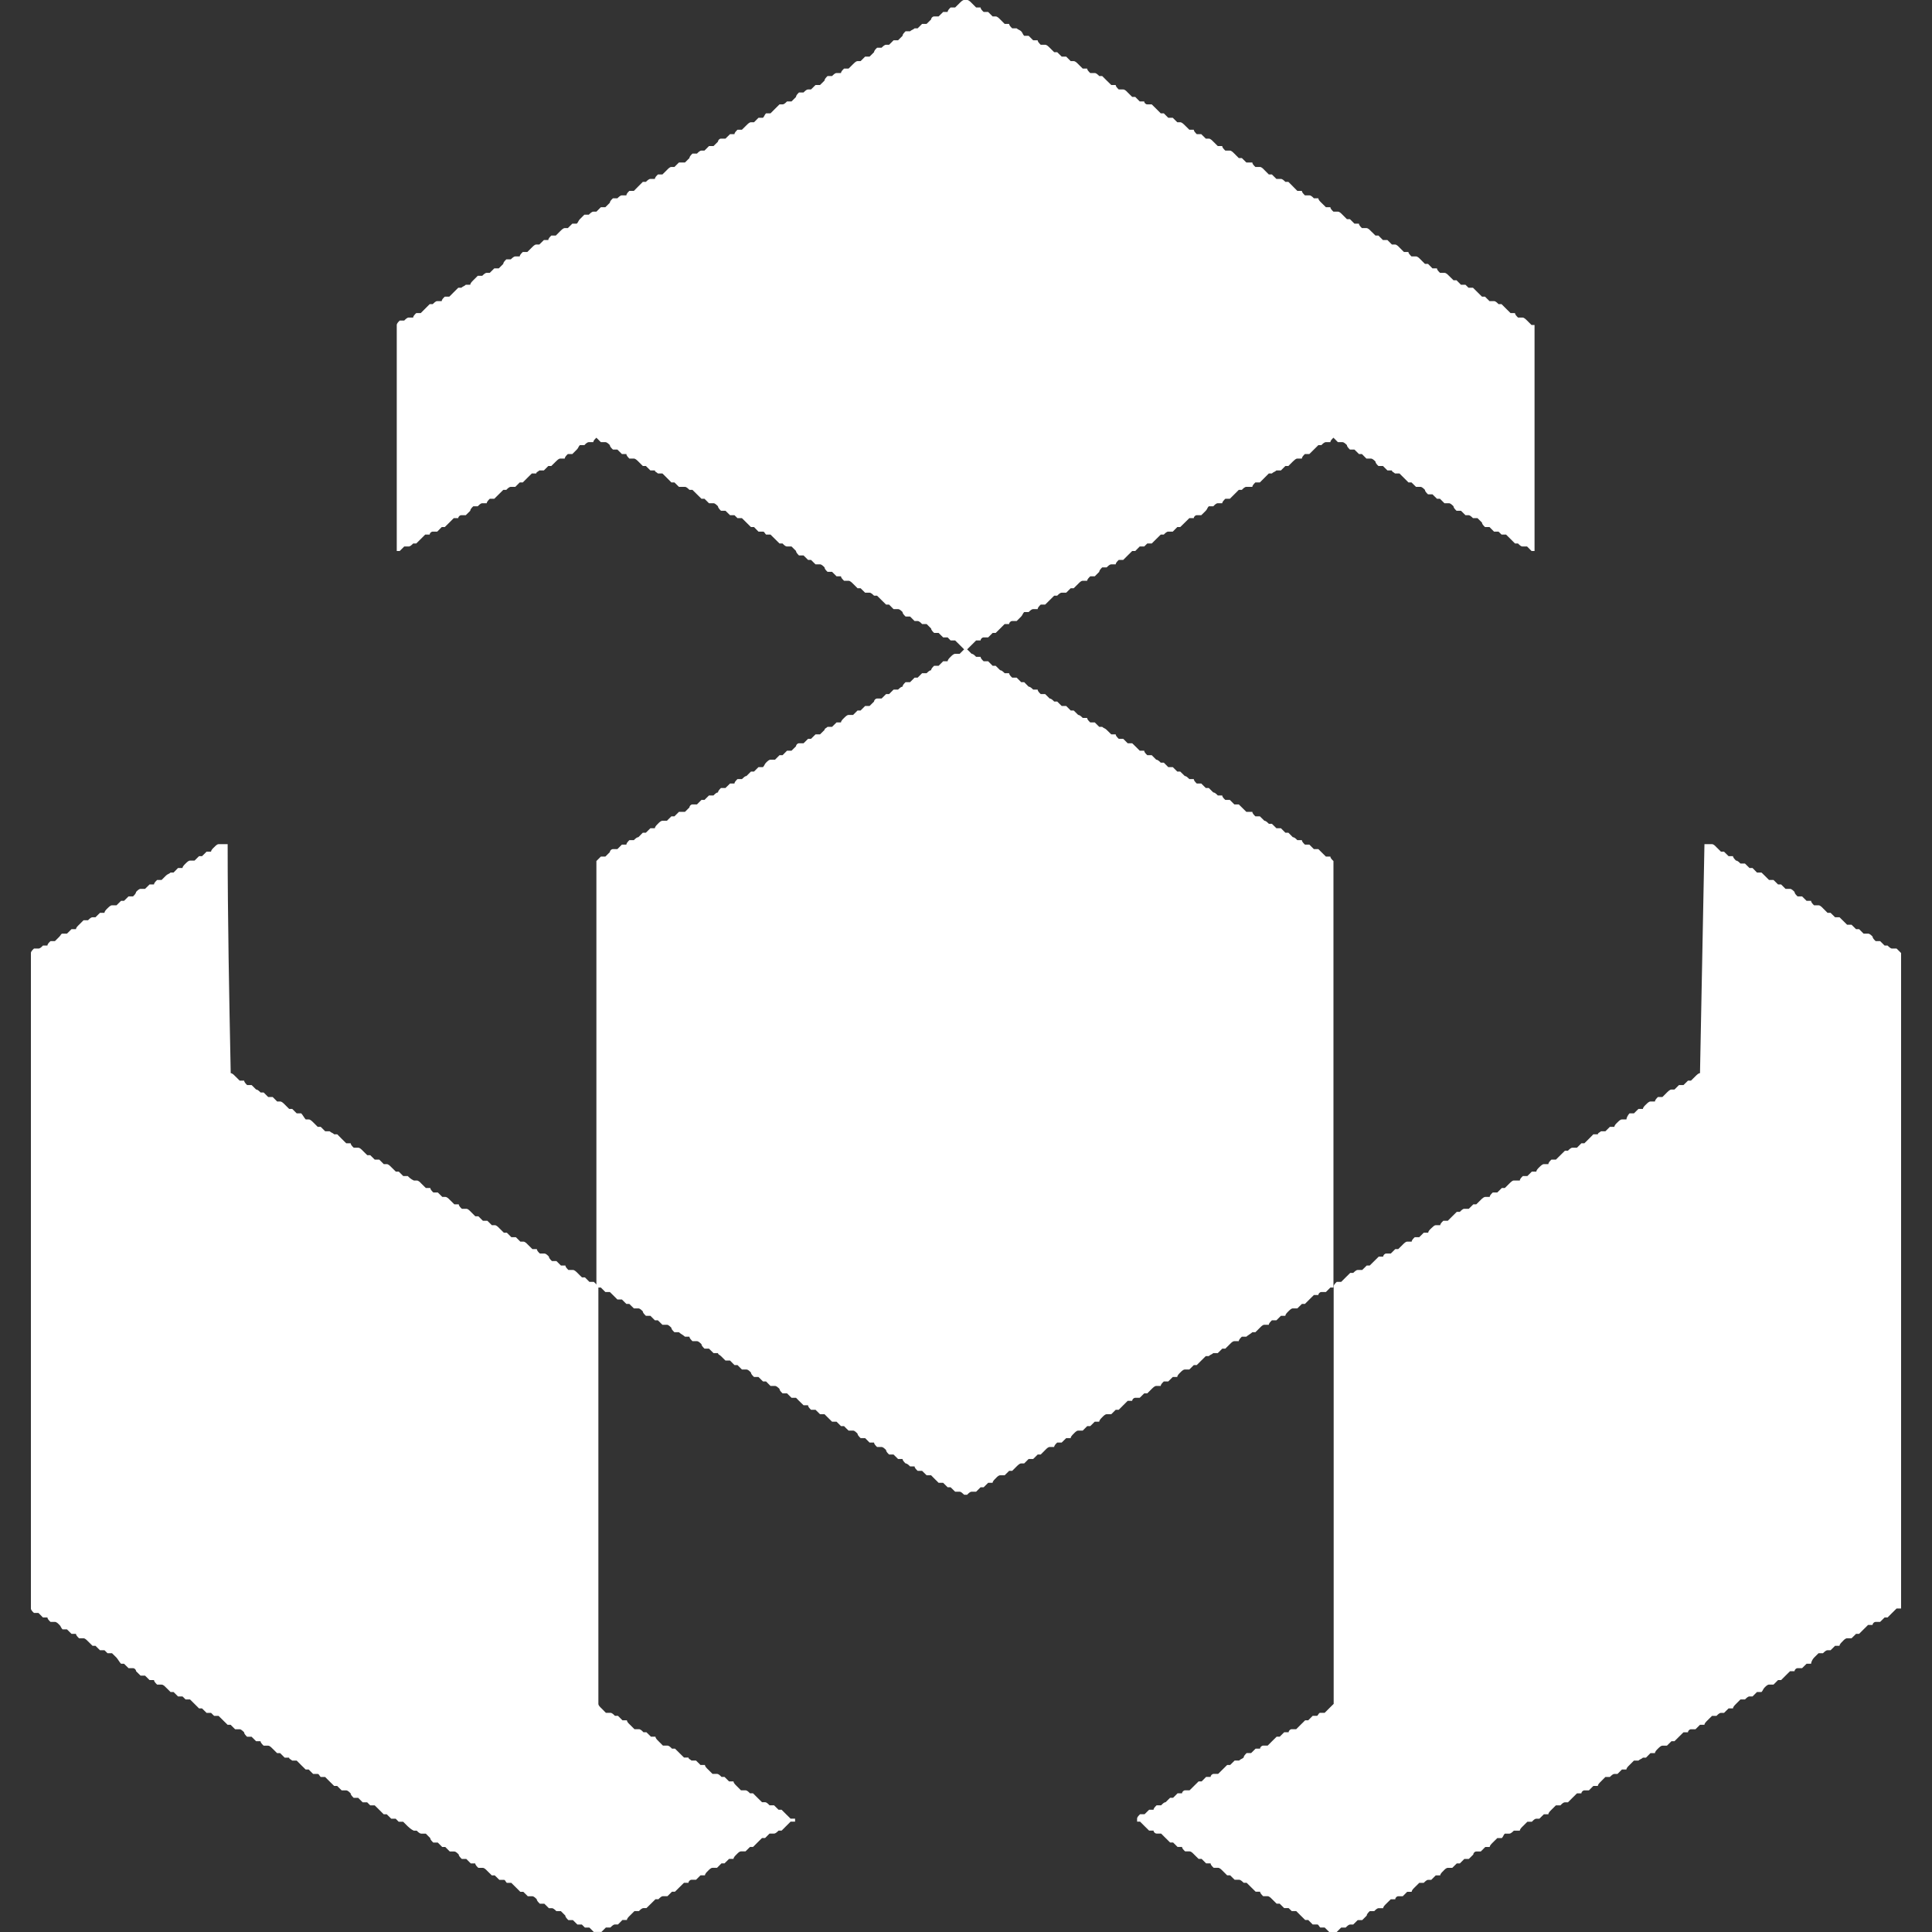
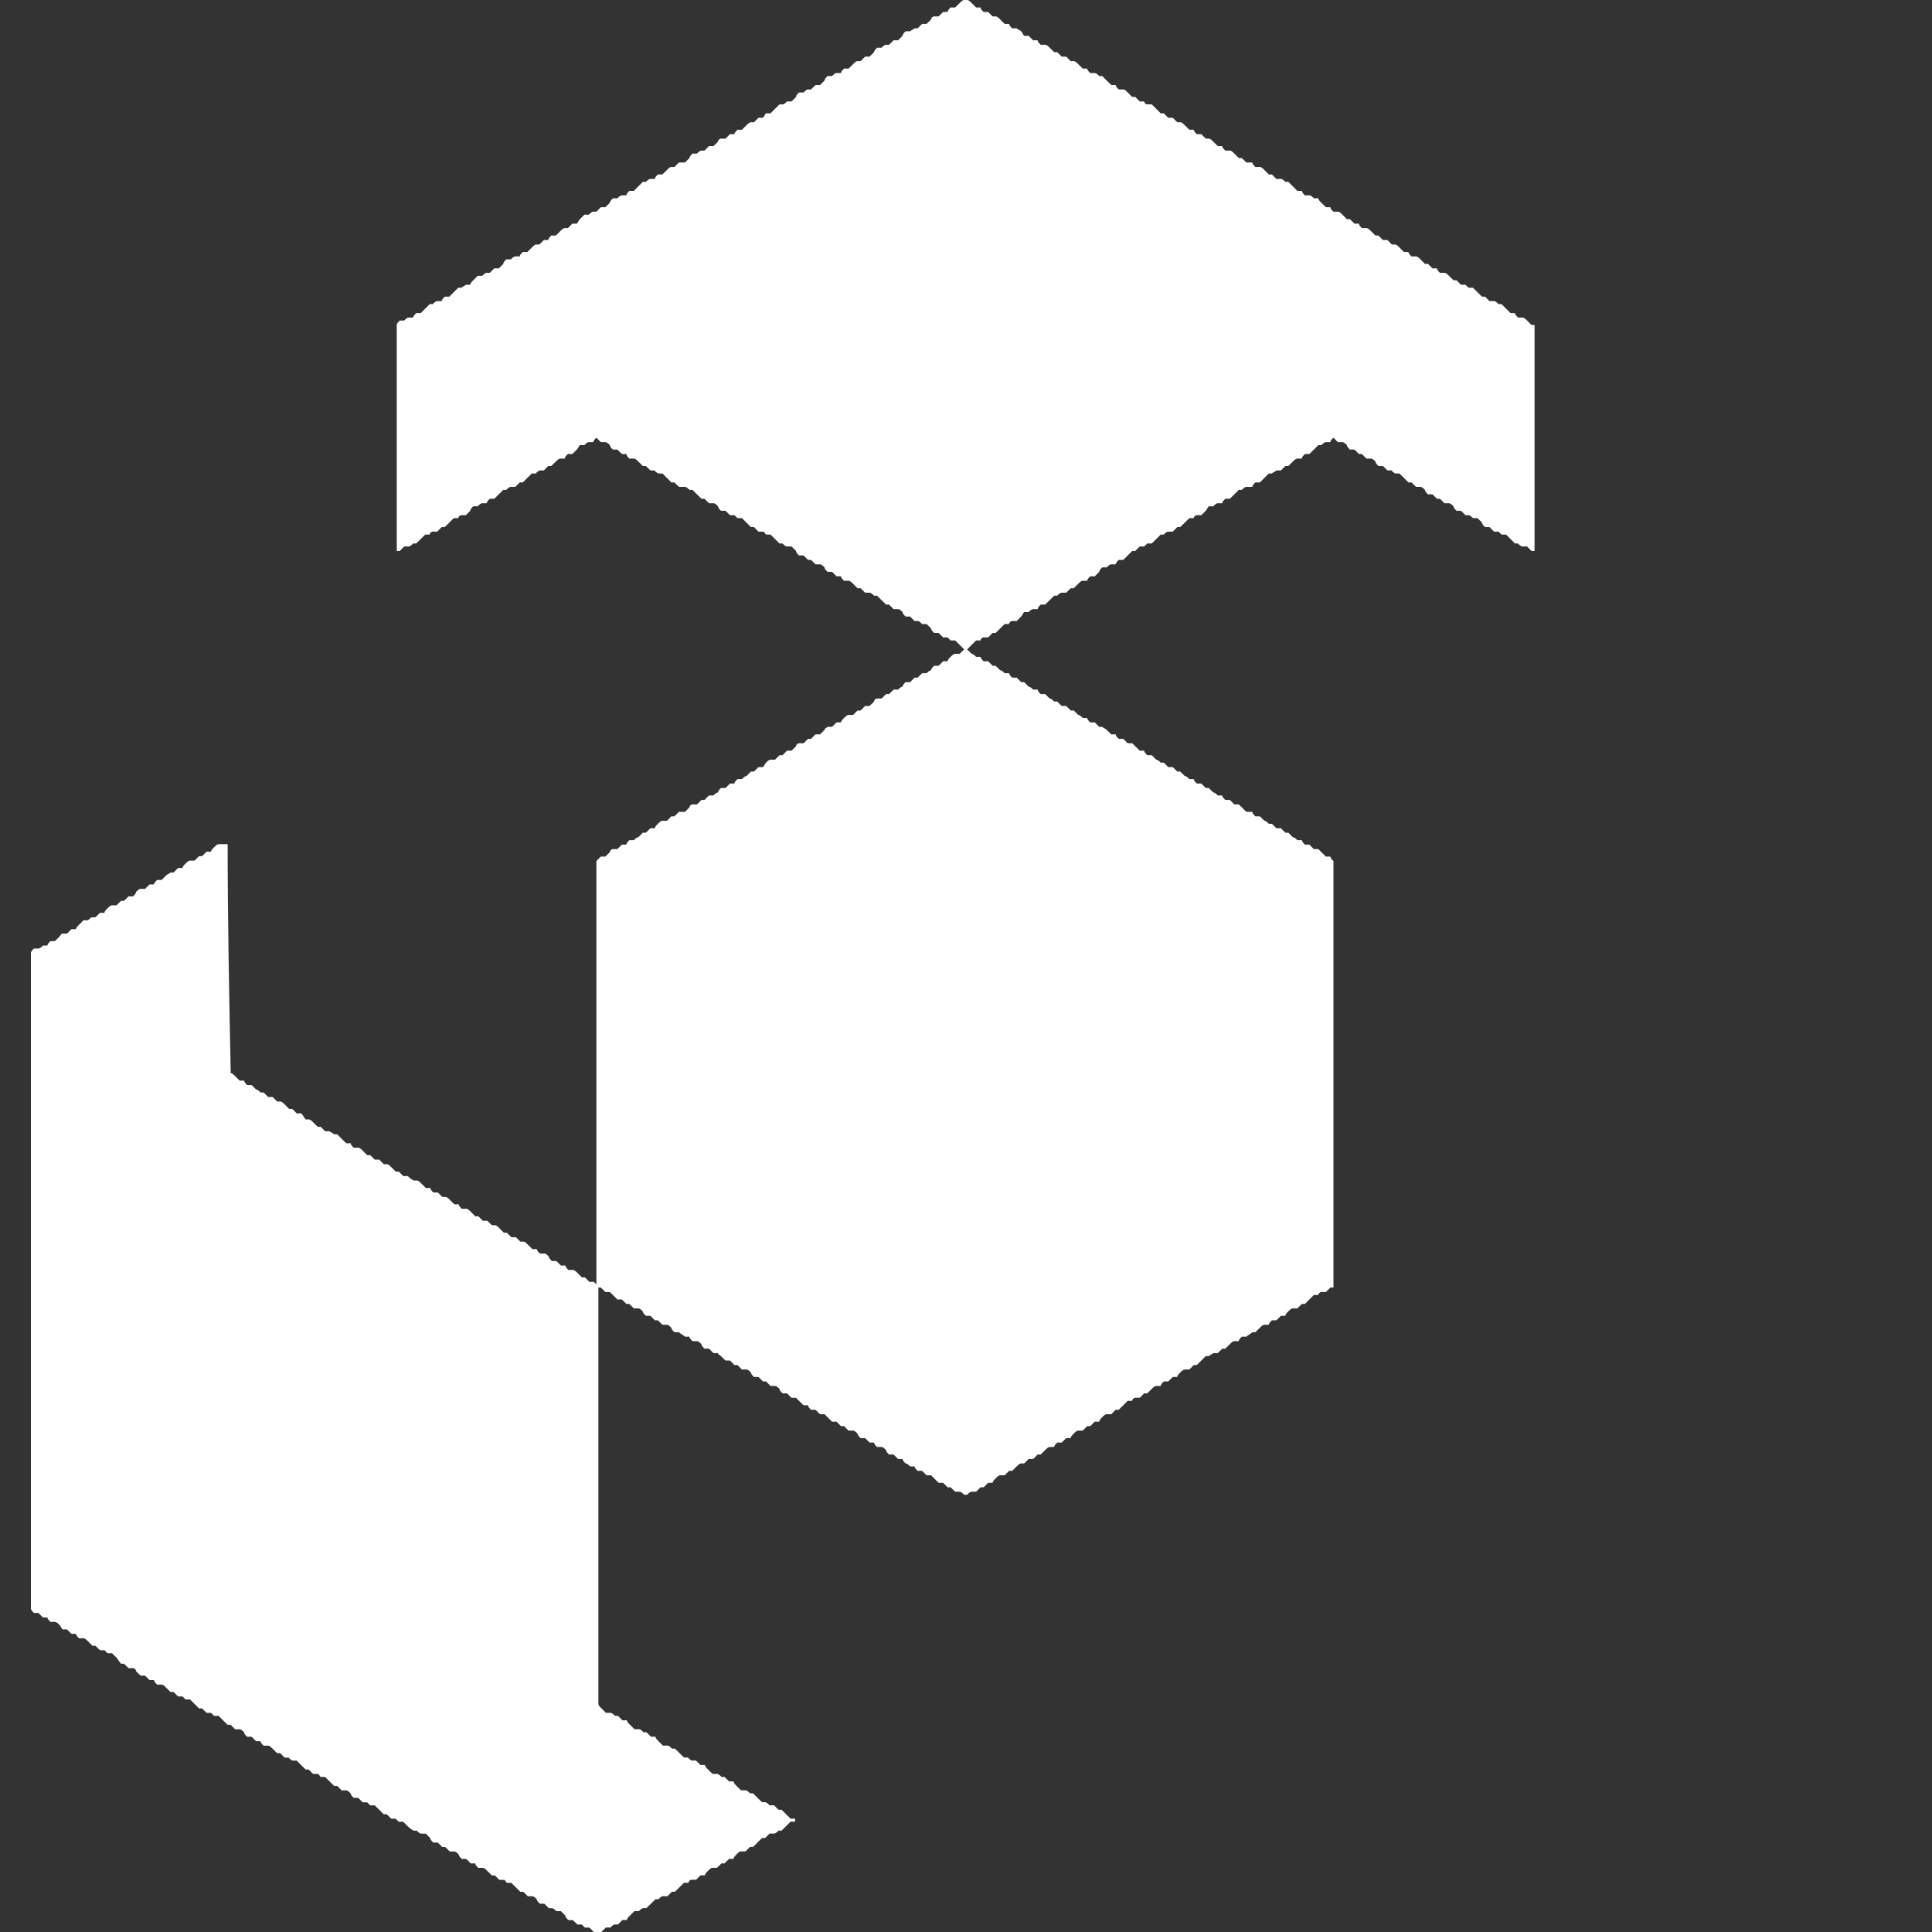
<svg xmlns="http://www.w3.org/2000/svg" width="36" height="36" viewBox="0 0 36 36" fill="none">
  <rect x="0" y="0" width="36" height="36" fill="#333333" stroke="none" />
  <path fill-rule="evenodd" clip-rule="evenodd" d="M17.965 27.852C17.937 27.826 17.909 27.796 17.882 27.796H17.798C17.77 27.768 17.741 27.741 17.713 27.713H17.658C17.629 27.685 17.601 27.658 17.574 27.63H17.49C17.462 27.602 17.433 27.575 17.406 27.547C17.378 27.518 17.35 27.49 17.35 27.49H17.266C17.238 27.462 17.209 27.435 17.182 27.407H17.099C17.07 27.379 17.042 27.352 17.042 27.324H16.958C16.93 27.297 16.902 27.269 16.874 27.269C16.846 27.241 16.818 27.213 16.818 27.186H16.734C16.706 27.158 16.679 27.13 16.65 27.103H16.567C16.538 27.075 16.511 27.047 16.511 27.02C16.483 26.991 16.454 26.963 16.427 26.963H16.343C16.314 26.935 16.287 26.907 16.287 26.88H16.203C16.175 26.853 16.147 26.824 16.12 26.797H16.036C16.008 26.769 15.979 26.741 15.979 26.714C15.951 26.686 15.923 26.657 15.896 26.657H15.812C15.783 26.631 15.755 26.601 15.728 26.574H15.671C15.643 26.546 15.615 26.518 15.588 26.491H15.504C15.476 26.463 15.447 26.435 15.42 26.408C15.392 26.381 15.364 26.352 15.364 26.352H15.28C15.252 26.325 15.224 26.297 15.196 26.269H15.112C15.084 26.241 15.057 26.214 15.057 26.185H14.973C14.945 26.157 14.916 26.129 14.888 26.102C14.86 26.074 14.833 26.046 14.833 26.046H14.749C14.721 26.018 14.692 25.991 14.665 25.963H14.582C14.553 25.935 14.525 25.908 14.525 25.88C14.497 25.853 14.468 25.825 14.441 25.825H14.357C14.329 25.797 14.301 25.768 14.274 25.741H14.217C14.189 25.713 14.16 25.685 14.133 25.658H14.05C14.021 25.63 13.993 25.602 13.993 25.575C13.965 25.547 13.938 25.519 13.909 25.519H13.825C13.797 25.491 13.77 25.463 13.742 25.436H13.686C13.658 25.408 13.63 25.38 13.603 25.352H13.518C13.489 25.324 13.462 25.296 13.434 25.269C13.406 25.241 13.379 25.241 13.379 25.213H13.295C13.266 25.186 13.238 25.157 13.211 25.13H13.127C13.099 25.102 13.071 25.074 13.071 25.047C13.042 25.019 13.014 24.991 12.987 24.991H12.903C12.875 24.962 12.847 24.936 12.847 24.907H12.763C12.735 24.88 12.679 24.852 12.651 24.824H12.567C12.539 24.796 12.51 24.769 12.51 24.741C12.482 24.713 12.454 24.685 12.427 24.685H12.343C12.315 24.658 12.286 24.63 12.259 24.602H12.203C12.174 24.573 12.147 24.547 12.119 24.518H12.035C12.007 24.49 11.978 24.463 11.978 24.435C11.95 24.408 11.923 24.38 11.895 24.38H11.811C11.783 24.352 11.755 24.324 11.727 24.297H11.672C11.643 24.269 11.615 24.241 11.588 24.214H11.504C11.476 24.186 11.448 24.158 11.421 24.131C11.392 24.103 11.364 24.075 11.364 24.075H11.28C11.252 24.046 11.223 24.018 11.196 23.991H11.113V16.044C11.141 16.016 11.168 15.988 11.196 15.961H11.28C11.309 15.934 11.336 15.905 11.364 15.878C11.364 15.85 11.392 15.822 11.421 15.822H11.504C11.533 15.793 11.56 15.767 11.588 15.738H11.672C11.672 15.711 11.7 15.683 11.727 15.655H11.811C11.839 15.627 11.867 15.6 11.895 15.6C11.923 15.572 11.951 15.544 11.978 15.516H12.035C12.063 15.488 12.092 15.461 12.119 15.433H12.203C12.203 15.406 12.231 15.378 12.259 15.35C12.287 15.321 12.316 15.294 12.343 15.294H12.427C12.455 15.266 12.483 15.238 12.51 15.211H12.567C12.595 15.183 12.622 15.155 12.651 15.128H12.763C12.791 15.1 12.819 15.072 12.847 15.045C12.847 15.017 12.875 14.989 12.903 14.989H12.987C13.015 14.961 13.043 14.932 13.071 14.905H13.127C13.155 14.877 13.183 14.849 13.211 14.822H13.295C13.323 14.794 13.35 14.766 13.379 14.766C13.379 14.739 13.407 14.71 13.434 14.683H13.518C13.546 14.655 13.574 14.627 13.603 14.6H13.686C13.686 14.572 13.715 14.544 13.742 14.517H13.825C13.854 14.49 13.882 14.46 13.909 14.46C13.938 14.432 13.966 14.405 13.993 14.377H14.05C14.078 14.349 14.106 14.322 14.133 14.294H14.217C14.245 14.267 14.245 14.239 14.274 14.211C14.302 14.183 14.33 14.156 14.357 14.156H14.441C14.47 14.128 14.498 14.1 14.525 14.072H14.582C14.61 14.043 14.637 14.016 14.665 13.988H14.749C14.777 13.961 14.804 13.933 14.833 13.905C14.833 13.877 14.861 13.85 14.888 13.85H14.973C15.001 13.822 15.028 13.794 15.057 13.767H15.112C15.141 13.739 15.169 13.711 15.196 13.684H15.28C15.308 13.656 15.336 13.627 15.364 13.601C15.364 13.572 15.392 13.572 15.42 13.544H15.504C15.532 13.516 15.56 13.488 15.588 13.461H15.671C15.671 13.433 15.7 13.405 15.728 13.378C15.756 13.35 15.785 13.322 15.812 13.322H15.896C15.924 13.295 15.952 13.265 15.979 13.239H16.036C16.064 13.21 16.091 13.182 16.12 13.155H16.203C16.232 13.127 16.259 13.099 16.287 13.072C16.287 13.045 16.315 13.016 16.343 13.016H16.427C16.456 12.988 16.483 12.961 16.511 12.933H16.567C16.595 12.905 16.623 12.878 16.65 12.85H16.734C16.762 12.823 16.791 12.795 16.818 12.795C16.818 12.767 16.846 12.738 16.874 12.711H16.958C16.986 12.683 17.015 12.655 17.042 12.627H17.099C17.127 12.599 17.155 12.572 17.182 12.544H17.266C17.294 12.517 17.323 12.489 17.35 12.489C17.35 12.461 17.378 12.433 17.406 12.406H17.49C17.518 12.377 17.546 12.349 17.574 12.322H17.658C17.658 12.294 17.686 12.266 17.713 12.239C17.741 12.211 17.77 12.183 17.798 12.183H17.882C17.91 12.155 17.937 12.127 17.965 12.1C17.937 12.072 17.909 12.044 17.882 12.017C17.853 11.989 17.825 11.96 17.798 11.934H17.713C17.685 11.905 17.658 11.877 17.658 11.877H17.574C17.546 11.85 17.517 11.821 17.49 11.794H17.406C17.378 11.766 17.35 11.738 17.35 11.711C17.322 11.683 17.293 11.655 17.266 11.628H17.182C17.154 11.601 17.126 11.572 17.099 11.572H17.042C17.014 11.543 16.985 11.517 16.958 11.488H16.874C16.846 11.46 16.818 11.433 16.818 11.405C16.79 11.377 16.762 11.35 16.734 11.35H16.65C16.622 11.322 16.595 11.294 16.567 11.266H16.511C16.483 11.238 16.454 11.211 16.427 11.183C16.399 11.155 16.371 11.128 16.343 11.1H16.287C16.259 11.073 16.23 11.044 16.203 11.044H16.12C16.091 11.016 16.063 10.988 16.036 10.961H15.979C15.951 10.933 15.923 10.905 15.896 10.878C15.867 10.85 15.839 10.822 15.812 10.822H15.728C15.7 10.794 15.671 10.766 15.671 10.739H15.588C15.559 10.711 15.531 10.682 15.504 10.655H15.42C15.392 10.629 15.364 10.599 15.364 10.572C15.335 10.544 15.308 10.516 15.28 10.516H15.196C15.168 10.488 15.141 10.46 15.112 10.433H15.057C15.028 10.406 15 10.377 14.973 10.35H14.888C14.86 10.322 14.833 10.293 14.833 10.267C14.804 10.239 14.776 10.21 14.749 10.183H14.665C14.637 10.183 14.609 10.156 14.582 10.127H14.525C14.497 10.099 14.468 10.072 14.441 10.044C14.413 10.016 14.384 9.989 14.357 9.961H14.274C14.245 9.933 14.245 9.906 14.217 9.906H14.133C14.105 9.878 14.077 9.85 14.05 9.821H13.993C13.965 9.793 13.938 9.766 13.909 9.738C13.881 9.71 13.854 9.683 13.825 9.655H13.742C13.713 9.628 13.686 9.6 13.686 9.6H13.603C13.574 9.572 13.546 9.544 13.518 9.517H13.434C13.406 9.489 13.379 9.461 13.379 9.434C13.35 9.406 13.322 9.377 13.295 9.377H13.211C13.183 9.349 13.154 9.321 13.127 9.294H13.071C13.042 9.266 13.014 9.238 12.987 9.211C12.959 9.184 12.93 9.155 12.903 9.128H12.847C12.818 9.1 12.79 9.072 12.763 9.072H12.651C12.622 9.044 12.594 9.015 12.567 8.989H12.51C12.482 8.962 12.454 8.932 12.427 8.905C12.398 8.877 12.37 8.849 12.343 8.822H12.259C12.231 8.794 12.203 8.794 12.203 8.766H12.119C12.091 8.738 12.062 8.711 12.035 8.683H11.978C11.95 8.656 11.923 8.628 11.895 8.6C11.866 8.572 11.839 8.545 11.811 8.545H11.727C11.699 8.516 11.672 8.488 11.672 8.46H11.588C11.56 8.433 11.531 8.405 11.504 8.377H11.421C11.392 8.349 11.364 8.322 11.364 8.294C11.336 8.266 11.307 8.239 11.28 8.239H11.196C11.168 8.211 11.14 8.183 11.113 8.156C11.084 8.184 11.056 8.211 11.056 8.239H10.972C10.944 8.239 10.916 8.266 10.889 8.294H10.805C10.777 8.322 10.777 8.35 10.748 8.377C10.72 8.405 10.693 8.433 10.665 8.46H10.581C10.552 8.488 10.524 8.516 10.524 8.545H10.44C10.412 8.545 10.385 8.573 10.357 8.6C10.328 8.628 10.301 8.656 10.273 8.683H10.217C10.189 8.711 10.161 8.739 10.134 8.766H10.05C10.022 8.794 9.993 8.794 9.993 8.822H9.91C9.881 8.85 9.853 8.878 9.826 8.905C9.798 8.932 9.769 8.962 9.742 8.989H9.685C9.657 9.017 9.629 9.045 9.602 9.072H9.518C9.49 9.072 9.461 9.1 9.434 9.128H9.378C9.349 9.156 9.322 9.184 9.294 9.211C9.266 9.239 9.237 9.267 9.21 9.294H9.126C9.098 9.322 9.07 9.351 9.07 9.377H8.986C8.958 9.377 8.931 9.406 8.902 9.434H8.819C8.79 9.461 8.763 9.489 8.763 9.517C8.735 9.545 8.707 9.572 8.679 9.6H8.596C8.567 9.6 8.539 9.628 8.539 9.655H8.455C8.427 9.683 8.399 9.711 8.372 9.738C8.343 9.766 8.315 9.794 8.288 9.821H8.231C8.203 9.85 8.175 9.878 8.147 9.906H8.064C8.035 9.906 8.007 9.933 8.007 9.961H7.923C7.895 9.989 7.868 10.017 7.84 10.044C7.811 10.072 7.783 10.1 7.756 10.127H7.699C7.671 10.155 7.644 10.183 7.615 10.183H7.532C7.503 10.211 7.476 10.24 7.448 10.267H7.393V6.056C7.393 6.028 7.421 6 7.448 5.973H7.532C7.56 5.945 7.588 5.917 7.615 5.917H7.699C7.699 5.889 7.728 5.861 7.756 5.834H7.84C7.868 5.807 7.896 5.778 7.923 5.751C7.952 5.723 7.98 5.694 8.007 5.667H8.064C8.092 5.639 8.12 5.611 8.147 5.611H8.231C8.231 5.583 8.259 5.555 8.288 5.528H8.372C8.4 5.5 8.427 5.472 8.455 5.445C8.484 5.417 8.511 5.389 8.539 5.362H8.596C8.624 5.335 8.651 5.335 8.679 5.306H8.763C8.763 5.279 8.791 5.25 8.819 5.222C8.847 5.194 8.875 5.167 8.902 5.139H8.986C9.014 5.111 9.043 5.084 9.07 5.084H9.126C9.155 5.056 9.183 5.028 9.21 5.001H9.294C9.322 4.973 9.351 4.945 9.378 4.917C9.378 4.888 9.406 4.862 9.434 4.833H9.518C9.546 4.806 9.575 4.778 9.602 4.778H9.685C9.685 4.75 9.714 4.722 9.742 4.695H9.826C9.854 4.667 9.881 4.639 9.91 4.612C9.938 4.584 9.965 4.556 9.993 4.556H10.05C10.078 4.528 10.105 4.5 10.134 4.473H10.217C10.217 4.444 10.246 4.416 10.273 4.389H10.357C10.385 4.362 10.413 4.333 10.44 4.306C10.469 4.278 10.497 4.25 10.524 4.25H10.581C10.609 4.222 10.637 4.194 10.665 4.167H10.748C10.777 4.139 10.777 4.111 10.805 4.084C10.833 4.056 10.861 4.027 10.889 4H10.972C11.001 3.972 11.029 3.944 11.056 3.944H11.113C11.141 3.916 11.168 3.889 11.196 3.861H11.28C11.309 3.834 11.336 3.806 11.364 3.778C11.364 3.75 11.392 3.723 11.421 3.695H11.504C11.533 3.667 11.56 3.64 11.588 3.64H11.672C11.672 3.612 11.7 3.583 11.727 3.557H11.811C11.839 3.528 11.867 3.5 11.895 3.472C11.923 3.444 11.951 3.417 11.978 3.389H12.035C12.063 3.362 12.092 3.334 12.119 3.334H12.203C12.203 3.306 12.231 3.278 12.259 3.251H12.343C12.371 3.223 12.399 3.195 12.427 3.168C12.455 3.139 12.483 3.111 12.51 3.111H12.567C12.595 3.083 12.622 3.055 12.651 3.028H12.763C12.791 3 12.819 2.972 12.847 2.945C12.847 2.918 12.875 2.889 12.903 2.862H12.987C13.015 2.834 13.043 2.806 13.071 2.806H13.127C13.155 2.778 13.183 2.749 13.211 2.722H13.295C13.323 2.694 13.35 2.666 13.379 2.639C13.379 2.611 13.407 2.583 13.434 2.583H13.518C13.546 2.555 13.574 2.528 13.603 2.5H13.686C13.686 2.472 13.715 2.445 13.742 2.417H13.825C13.854 2.39 13.882 2.362 13.909 2.334C13.938 2.305 13.966 2.278 13.993 2.278H14.05C14.078 2.25 14.106 2.222 14.133 2.195H14.217C14.245 2.167 14.245 2.139 14.274 2.112H14.357C14.386 2.084 14.414 2.056 14.441 2.028C14.47 2 14.498 1.973 14.525 1.945H14.582C14.61 1.945 14.637 1.918 14.665 1.89H14.749C14.777 1.861 14.804 1.833 14.833 1.806C14.833 1.778 14.861 1.75 14.888 1.723H14.973C15.001 1.695 15.028 1.667 15.057 1.667H15.112C15.141 1.639 15.169 1.611 15.196 1.584H15.28C15.308 1.556 15.336 1.528 15.364 1.501C15.364 1.474 15.392 1.444 15.42 1.417H15.504C15.532 1.389 15.56 1.361 15.588 1.361H15.671C15.671 1.333 15.7 1.305 15.728 1.278H15.812C15.84 1.25 15.868 1.222 15.896 1.195C15.924 1.168 15.952 1.139 15.979 1.139H16.036C16.064 1.111 16.091 1.084 16.12 1.055H16.203C16.232 1.027 16.259 1 16.287 0.972C16.287 0.945 16.315 0.917 16.343 0.889H16.427C16.456 0.861 16.483 0.834 16.511 0.834H16.567C16.595 0.806 16.623 0.778 16.65 0.751H16.734C16.762 0.723 16.791 0.695 16.818 0.667C16.818 0.638 16.846 0.611 16.874 0.583H16.958C16.986 0.555 17.015 0.555 17.042 0.528H17.099C17.127 0.5 17.155 0.472 17.182 0.445H17.266C17.294 0.417 17.323 0.389 17.35 0.362C17.35 0.334 17.378 0.306 17.406 0.306H17.49C17.518 0.278 17.546 0.25 17.574 0.223H17.658C17.658 0.194 17.686 0.166 17.713 0.139H17.798C17.826 0.111 17.853 0.083 17.882 0.056C17.91 0.029 17.937 0 17.965 0H18.021C18.049 0 18.078 0.028 18.105 0.056C18.133 0.084 18.161 0.112 18.188 0.139H18.272C18.272 0.168 18.3 0.196 18.329 0.223H18.413C18.441 0.25 18.469 0.279 18.496 0.306H18.553C18.581 0.306 18.61 0.334 18.637 0.362C18.665 0.39 18.693 0.417 18.72 0.445H18.804C18.804 0.472 18.832 0.5 18.861 0.528H18.944C18.973 0.556 19 0.556 19.028 0.583C19.056 0.611 19.056 0.64 19.084 0.667H19.167C19.196 0.695 19.224 0.723 19.252 0.751H19.336C19.336 0.778 19.364 0.806 19.392 0.834H19.475C19.503 0.834 19.532 0.862 19.559 0.889C19.587 0.917 19.616 0.945 19.643 0.972H19.699C19.728 1 19.756 1.029 19.783 1.055H19.867C19.895 1.084 19.923 1.112 19.951 1.139H20.007C20.035 1.139 20.064 1.167 20.091 1.195C20.119 1.223 20.148 1.251 20.175 1.278H20.258C20.258 1.306 20.287 1.334 20.315 1.361H20.399C20.427 1.361 20.454 1.389 20.483 1.417H20.538C20.566 1.444 20.595 1.474 20.622 1.501C20.65 1.529 20.678 1.557 20.707 1.584H20.79C20.79 1.612 20.819 1.64 20.846 1.667H20.93C20.958 1.667 20.986 1.694 21.013 1.723C21.041 1.751 21.07 1.778 21.097 1.806H21.154C21.182 1.834 21.21 1.861 21.237 1.89H21.321C21.321 1.918 21.349 1.945 21.378 1.945H21.461C21.49 1.973 21.518 2.001 21.545 2.028C21.573 2.056 21.602 2.084 21.629 2.112H21.686C21.714 2.14 21.741 2.167 21.769 2.195H21.853C21.881 2.222 21.909 2.25 21.937 2.278H21.992C22.02 2.278 22.049 2.307 22.077 2.334C22.105 2.362 22.133 2.39 22.161 2.417H22.245C22.245 2.445 22.273 2.473 22.3 2.5H22.384C22.412 2.528 22.44 2.556 22.468 2.583H22.524C22.552 2.583 22.581 2.611 22.608 2.639C22.636 2.666 22.665 2.696 22.692 2.722H22.775C22.775 2.751 22.804 2.779 22.832 2.806H22.916C22.944 2.806 22.972 2.834 23 2.862C23.028 2.889 23.056 2.918 23.083 2.945H23.14C23.168 2.973 23.195 3.001 23.224 3.028H23.336C23.336 3.056 23.364 3.084 23.392 3.111H23.476C23.504 3.111 23.533 3.138 23.56 3.168C23.588 3.196 23.616 3.223 23.643 3.251H23.7C23.728 3.279 23.756 3.306 23.784 3.334H23.868C23.896 3.334 23.923 3.362 23.951 3.389H24.007C24.035 3.417 24.063 3.445 24.09 3.472C24.119 3.5 24.147 3.528 24.174 3.557H24.259C24.259 3.585 24.288 3.612 24.315 3.64H24.398C24.427 3.64 24.455 3.667 24.482 3.695H24.566C24.566 3.723 24.594 3.751 24.622 3.778C24.651 3.806 24.679 3.834 24.706 3.861H24.79C24.79 3.889 24.818 3.917 24.847 3.944H24.93C24.959 3.944 24.987 3.972 25.014 4C25.042 4.029 25.071 4.057 25.098 4.084H25.154C25.183 4.111 25.21 4.14 25.238 4.167H25.322C25.322 4.195 25.35 4.223 25.377 4.25H25.461C25.489 4.25 25.518 4.278 25.545 4.306C25.573 4.333 25.601 4.362 25.63 4.389H25.685C25.713 4.418 25.742 4.446 25.769 4.473H25.853C25.881 4.501 25.909 4.529 25.936 4.556H25.993C26.021 4.556 26.05 4.583 26.077 4.612C26.105 4.639 26.133 4.667 26.16 4.695H26.244C26.244 4.723 26.273 4.75 26.301 4.778H26.385C26.413 4.778 26.441 4.806 26.468 4.833C26.497 4.862 26.525 4.89 26.552 4.917H26.609C26.637 4.945 26.664 4.973 26.692 5.001H26.776C26.776 5.029 26.805 5.056 26.832 5.084H26.915C26.944 5.084 26.972 5.111 26.999 5.139C27.027 5.167 27.056 5.195 27.084 5.222H27.14C27.168 5.25 27.196 5.279 27.223 5.306H27.307C27.326 5.324 27.345 5.343 27.364 5.362H27.447C27.476 5.39 27.504 5.418 27.531 5.445C27.558 5.472 27.588 5.501 27.615 5.528H27.671C27.7 5.555 27.727 5.584 27.755 5.611H27.839C27.867 5.611 27.895 5.639 27.923 5.667H27.979C28.008 5.696 28.035 5.724 28.063 5.751C28.091 5.778 28.118 5.807 28.147 5.834H28.23C28.23 5.862 28.259 5.89 28.286 5.917H28.37C28.398 5.917 28.426 5.945 28.455 5.973C28.483 6.001 28.51 6.028 28.538 6.056H28.594V10.267H28.538C28.51 10.239 28.482 10.21 28.455 10.183H28.37C28.341 10.183 28.314 10.156 28.286 10.127H28.23C28.202 10.099 28.174 10.072 28.147 10.044C28.118 10.016 28.09 9.989 28.063 9.961H27.979C27.951 9.933 27.923 9.906 27.923 9.906H27.839C27.811 9.878 27.782 9.85 27.755 9.821H27.671C27.643 9.793 27.615 9.766 27.615 9.738C27.587 9.71 27.558 9.683 27.531 9.655H27.447C27.419 9.628 27.391 9.6 27.364 9.6H27.307C27.279 9.572 27.252 9.544 27.223 9.517H27.14C27.111 9.489 27.084 9.461 27.084 9.434C27.056 9.406 27.027 9.377 26.999 9.377H26.915C26.887 9.349 26.86 9.321 26.832 9.294H26.776C26.748 9.266 26.72 9.238 26.692 9.211H26.609C26.58 9.184 26.552 9.155 26.552 9.128C26.524 9.1 26.495 9.072 26.468 9.072H26.385C26.356 9.044 26.328 9.015 26.301 8.989H26.244C26.216 8.962 26.188 8.932 26.16 8.905C26.132 8.877 26.104 8.849 26.077 8.822H25.993C25.965 8.794 25.936 8.794 25.936 8.766H25.853C25.824 8.738 25.797 8.711 25.769 8.683H25.685C25.657 8.656 25.63 8.628 25.63 8.6C25.601 8.572 25.573 8.545 25.545 8.545H25.461C25.433 8.516 25.406 8.488 25.377 8.46H25.322C25.294 8.433 25.265 8.405 25.238 8.377H25.154C25.126 8.349 25.098 8.322 25.098 8.294C25.07 8.266 25.041 8.239 25.014 8.239H24.93C24.902 8.211 24.874 8.183 24.847 8.156C24.818 8.184 24.79 8.211 24.79 8.239H24.706C24.678 8.239 24.65 8.266 24.622 8.294H24.566C24.538 8.322 24.51 8.35 24.482 8.377C24.454 8.405 24.427 8.433 24.398 8.46H24.315C24.286 8.488 24.259 8.516 24.259 8.545H24.174C24.146 8.545 24.119 8.573 24.09 8.6C24.062 8.628 24.035 8.656 24.007 8.683H23.951C23.923 8.711 23.895 8.739 23.868 8.766H23.784C23.756 8.794 23.727 8.794 23.7 8.822H23.643C23.615 8.85 23.587 8.878 23.56 8.905C23.531 8.932 23.503 8.962 23.476 8.989H23.392C23.364 9.017 23.336 9.045 23.336 9.072H23.224C23.195 9.072 23.167 9.1 23.14 9.128H23.083C23.055 9.156 23.027 9.184 23 9.211C22.971 9.239 22.943 9.267 22.916 9.294H22.832C22.804 9.322 22.775 9.351 22.775 9.377H22.692C22.663 9.377 22.635 9.406 22.608 9.434H22.524C22.496 9.461 22.496 9.489 22.468 9.517C22.439 9.545 22.412 9.572 22.384 9.6H22.3C22.272 9.6 22.245 9.628 22.245 9.655H22.161C22.133 9.683 22.104 9.711 22.077 9.738C22.049 9.766 22.02 9.794 21.992 9.821H21.937C21.909 9.85 21.88 9.878 21.853 9.906H21.769C21.741 9.906 21.713 9.933 21.686 9.961H21.629C21.601 9.989 21.572 10.017 21.545 10.044C21.517 10.072 21.489 10.1 21.461 10.127H21.378C21.349 10.155 21.321 10.183 21.321 10.183H21.237C21.209 10.211 21.181 10.24 21.154 10.267H21.097C21.069 10.295 21.041 10.323 21.013 10.35C20.985 10.377 20.958 10.406 20.93 10.433H20.846C20.817 10.461 20.79 10.489 20.79 10.516H20.707C20.678 10.516 20.65 10.544 20.622 10.572H20.538C20.51 10.601 20.483 10.629 20.483 10.655C20.454 10.684 20.426 10.712 20.399 10.739H20.315C20.287 10.767 20.258 10.795 20.258 10.822H20.175C20.146 10.822 20.118 10.85 20.091 10.878C20.063 10.905 20.034 10.933 20.007 10.961H19.951C19.922 10.989 19.894 11.016 19.867 11.044H19.783C19.755 11.044 19.726 11.073 19.699 11.1H19.643C19.614 11.128 19.587 11.156 19.559 11.183C19.531 11.211 19.503 11.239 19.475 11.266H19.392C19.363 11.294 19.336 11.322 19.336 11.35H19.252C19.224 11.35 19.196 11.377 19.167 11.405H19.084C19.055 11.433 19.055 11.461 19.028 11.488C19 11.517 18.972 11.545 18.944 11.572H18.861C18.832 11.572 18.804 11.6 18.804 11.628H18.72C18.692 11.656 18.664 11.684 18.637 11.711C18.61 11.738 18.58 11.767 18.553 11.794H18.496C18.468 11.821 18.44 11.85 18.413 11.877H18.329C18.3 11.877 18.272 11.905 18.272 11.934H18.188C18.16 11.962 18.133 11.989 18.105 12.017C18.076 12.045 18.049 12.073 18.021 12.1C18.049 12.127 18.078 12.156 18.105 12.183C18.133 12.183 18.161 12.211 18.188 12.239H18.272C18.272 12.267 18.3 12.294 18.329 12.322H18.413C18.441 12.349 18.469 12.377 18.496 12.406H18.553C18.581 12.434 18.61 12.461 18.637 12.489C18.665 12.489 18.693 12.517 18.72 12.544H18.804C18.804 12.572 18.832 12.6 18.861 12.627H18.944C18.973 12.655 19 12.683 19.028 12.711H19.084C19.112 12.739 19.14 12.767 19.167 12.795C19.196 12.795 19.224 12.823 19.252 12.85H19.336C19.336 12.878 19.364 12.906 19.392 12.933H19.475C19.503 12.961 19.532 12.989 19.559 13.016C19.587 13.016 19.616 13.044 19.643 13.072H19.699C19.728 13.1 19.756 13.128 19.783 13.155H19.867C19.895 13.184 19.923 13.212 19.951 13.239H20.007C20.035 13.265 20.064 13.295 20.091 13.322C20.119 13.322 20.148 13.35 20.175 13.378H20.258C20.258 13.406 20.287 13.434 20.315 13.461H20.399C20.427 13.489 20.454 13.517 20.483 13.544H20.538C20.566 13.571 20.595 13.571 20.622 13.601C20.65 13.629 20.678 13.656 20.707 13.684H20.79C20.79 13.712 20.819 13.739 20.846 13.767H20.93C20.958 13.794 20.986 13.822 21.013 13.85H21.097C21.097 13.85 21.125 13.878 21.154 13.905C21.182 13.933 21.21 13.961 21.237 13.988H21.321C21.321 14.016 21.349 14.044 21.378 14.072H21.461C21.49 14.1 21.518 14.128 21.545 14.156C21.573 14.156 21.602 14.184 21.629 14.211H21.686C21.714 14.239 21.741 14.267 21.769 14.294H21.853C21.881 14.322 21.909 14.35 21.937 14.377H21.992C22.02 14.405 22.049 14.433 22.077 14.46C22.105 14.46 22.133 14.489 22.161 14.517H22.245C22.245 14.545 22.273 14.573 22.3 14.6H22.384C22.412 14.628 22.44 14.656 22.468 14.683H22.524C22.552 14.71 22.581 14.739 22.608 14.766C22.636 14.766 22.665 14.794 22.692 14.822H22.775C22.775 14.851 22.804 14.879 22.832 14.905H22.916C22.944 14.934 22.972 14.962 23 14.989H23.083C23.083 14.989 23.111 15.016 23.14 15.045C23.168 15.073 23.195 15.1 23.224 15.128H23.336C23.336 15.156 23.364 15.183 23.392 15.211H23.476C23.504 15.238 23.533 15.266 23.56 15.294C23.588 15.294 23.616 15.323 23.643 15.35H23.7C23.728 15.378 23.756 15.406 23.784 15.433H23.868C23.896 15.461 23.923 15.489 23.951 15.516H24.007C24.035 15.544 24.063 15.572 24.09 15.6C24.119 15.6 24.147 15.628 24.174 15.655H24.259C24.259 15.683 24.288 15.711 24.315 15.738H24.398C24.427 15.767 24.455 15.795 24.482 15.822H24.566C24.566 15.822 24.594 15.85 24.622 15.878C24.651 15.906 24.679 15.934 24.706 15.961H24.79C24.79 15.989 24.818 16.017 24.847 16.044V23.991H24.79C24.762 24.019 24.733 24.047 24.706 24.075H24.622C24.594 24.075 24.566 24.103 24.566 24.131H24.482C24.454 24.159 24.427 24.186 24.398 24.214C24.37 24.241 24.343 24.269 24.315 24.297H24.259C24.231 24.325 24.203 24.352 24.174 24.38H24.09C24.062 24.38 24.035 24.408 24.007 24.435C23.979 24.463 23.951 24.491 23.951 24.518H23.868C23.839 24.547 23.811 24.575 23.784 24.602H23.7C23.672 24.63 23.643 24.658 23.643 24.685H23.56C23.531 24.685 23.503 24.713 23.476 24.741C23.448 24.769 23.419 24.797 23.392 24.824H23.336C23.307 24.852 23.252 24.88 23.224 24.907H23.14C23.111 24.936 23.083 24.964 23.083 24.991H23C22.971 24.991 22.943 25.019 22.916 25.047C22.889 25.075 22.859 25.103 22.832 25.13H22.775C22.747 25.157 22.719 25.186 22.692 25.213H22.608C22.58 25.241 22.551 25.241 22.524 25.269H22.468C22.439 25.297 22.412 25.324 22.384 25.352C22.355 25.381 22.328 25.408 22.3 25.436H22.245C22.216 25.464 22.188 25.492 22.161 25.519H22.077C22.049 25.519 22.02 25.547 21.992 25.575C21.964 25.603 21.937 25.63 21.937 25.658H21.853C21.825 25.685 21.796 25.713 21.769 25.741H21.686C21.657 25.77 21.629 25.797 21.629 25.825H21.545C21.517 25.825 21.489 25.853 21.461 25.88C21.433 25.908 21.405 25.936 21.378 25.963H21.321C21.293 25.991 21.265 26.019 21.237 26.046H21.154C21.125 26.046 21.097 26.074 21.097 26.102H21.013C20.985 26.129 20.958 26.159 20.93 26.185C20.901 26.214 20.874 26.242 20.846 26.269H20.79C20.762 26.297 20.734 26.325 20.707 26.352H20.622C20.593 26.352 20.566 26.38 20.538 26.408C20.51 26.436 20.483 26.464 20.483 26.491H20.399C20.37 26.519 20.342 26.547 20.315 26.574H20.258C20.23 26.601 20.202 26.631 20.175 26.657H20.091C20.063 26.657 20.034 26.686 20.007 26.714C19.979 26.742 19.951 26.769 19.951 26.797H19.867C19.838 26.825 19.81 26.853 19.783 26.88H19.699C19.671 26.908 19.643 26.936 19.643 26.963H19.559C19.531 26.963 19.503 26.991 19.475 27.02C19.447 27.048 19.42 27.075 19.392 27.103H19.336C19.308 27.13 19.279 27.158 19.252 27.186H19.167C19.139 27.214 19.112 27.241 19.084 27.269H19.028C19 27.269 18.972 27.297 18.944 27.324C18.916 27.352 18.888 27.38 18.861 27.407H18.804C18.776 27.435 18.747 27.463 18.72 27.49H18.637C18.608 27.49 18.58 27.518 18.553 27.547C18.524 27.575 18.496 27.603 18.496 27.63H18.413C18.384 27.658 18.356 27.686 18.329 27.713H18.272C18.244 27.741 18.217 27.769 18.188 27.796H18.105C18.076 27.796 18.049 27.824 18.021 27.852H17.965Z" fill="white" />
-   <path fill-rule="evenodd" clip-rule="evenodd" d="M24.767 35.999C24.739 35.971 24.712 35.943 24.683 35.916H24.6C24.571 35.888 24.571 35.86 24.544 35.86H24.46C24.432 35.831 24.404 35.804 24.377 35.776H24.32C24.292 35.748 24.264 35.721 24.236 35.693C24.208 35.665 24.18 35.638 24.153 35.61H24.069C24.041 35.583 24.012 35.555 24.012 35.555H23.929C23.9 35.527 23.872 35.499 23.845 35.472H23.788C23.76 35.444 23.733 35.416 23.704 35.389C23.676 35.361 23.649 35.333 23.621 35.333H23.537C23.509 35.304 23.48 35.276 23.48 35.249H23.397C23.368 35.221 23.341 35.193 23.313 35.166C23.285 35.138 23.258 35.11 23.229 35.083H23.174C23.145 35.055 23.117 35.027 23.09 35.027H23.006C22.978 34.999 22.95 34.971 22.922 34.944H22.866C22.838 34.915 22.809 34.887 22.782 34.86C22.754 34.832 22.726 34.804 22.698 34.804H22.615C22.586 34.776 22.558 34.749 22.558 34.721H22.474C22.446 34.693 22.418 34.666 22.391 34.638H22.334C22.306 34.611 22.279 34.582 22.25 34.555C22.222 34.526 22.195 34.498 22.166 34.498H22.083C22.054 34.47 22.026 34.443 22.026 34.415H21.942C21.914 34.387 21.887 34.36 21.859 34.332H21.803C21.775 34.304 21.747 34.277 21.719 34.249C21.691 34.221 21.663 34.194 21.636 34.166H21.552C21.524 34.166 21.495 34.139 21.495 34.111H21.412C21.383 34.083 21.355 34.054 21.328 34.028C21.3 33.999 21.271 33.971 21.244 33.944H21.188V33.888C21.188 33.86 21.216 33.832 21.244 33.805H21.328C21.356 33.777 21.384 33.749 21.412 33.722H21.495C21.495 33.694 21.524 33.666 21.552 33.639H21.636C21.664 33.611 21.691 33.582 21.719 33.582C21.748 33.554 21.775 33.526 21.803 33.499H21.859C21.887 33.471 21.915 33.443 21.942 33.416H22.026C22.026 33.388 22.054 33.36 22.083 33.36H22.166C22.195 33.332 22.223 33.305 22.25 33.277C22.279 33.248 22.307 33.22 22.334 33.194H22.391C22.419 33.167 22.447 33.137 22.474 33.11H22.558C22.558 33.082 22.586 33.054 22.615 33.054H22.698C22.727 33.026 22.754 32.999 22.782 32.971C22.811 32.943 22.839 32.916 22.866 32.888H22.922C22.951 32.86 22.978 32.833 23.006 32.805H23.09C23.118 32.776 23.145 32.776 23.174 32.749C23.174 32.721 23.202 32.693 23.229 32.666H23.313C23.341 32.638 23.369 32.61 23.397 32.583H23.48C23.48 32.555 23.509 32.527 23.537 32.527H23.621C23.649 32.499 23.677 32.471 23.704 32.444C23.733 32.416 23.761 32.388 23.788 32.361H23.845C23.873 32.333 23.901 32.304 23.929 32.278H24.012C24.012 32.249 24.041 32.221 24.069 32.221H24.153C24.181 32.194 24.208 32.165 24.236 32.138C24.265 32.11 24.293 32.082 24.32 32.055H24.377C24.405 32.027 24.432 31.999 24.46 31.972H24.544C24.573 31.944 24.573 31.916 24.6 31.916H24.683C24.712 31.887 24.74 31.86 24.767 31.832C24.796 31.804 24.824 31.776 24.851 31.749V23.969C24.851 23.942 24.879 23.914 24.908 23.886H24.991C25.02 23.858 25.048 23.831 25.075 23.802C25.103 23.774 25.132 23.747 25.159 23.719H25.215C25.244 23.692 25.272 23.664 25.299 23.664H25.383C25.411 23.636 25.439 23.608 25.467 23.581H25.523C25.552 23.553 25.579 23.525 25.607 23.498C25.635 23.47 25.664 23.442 25.691 23.415H25.774C25.774 23.387 25.803 23.358 25.831 23.358H25.915C25.943 23.33 25.97 23.302 25.999 23.275H26.054C26.082 23.247 26.111 23.219 26.138 23.192C26.166 23.164 26.194 23.136 26.221 23.136H26.305C26.305 23.108 26.334 23.08 26.362 23.053H26.446C26.474 23.026 26.502 22.997 26.529 22.97H26.613C26.613 22.942 26.641 22.913 26.67 22.887C26.698 22.86 26.726 22.83 26.753 22.83H26.837C26.837 22.802 26.866 22.775 26.894 22.747H26.978C27.006 22.72 27.033 22.692 27.061 22.664C27.09 22.636 27.118 22.608 27.145 22.581H27.202C27.23 22.553 27.257 22.524 27.285 22.524H27.369C27.397 22.498 27.425 22.47 27.453 22.441H27.508C27.537 22.413 27.565 22.386 27.592 22.358C27.62 22.33 27.649 22.303 27.676 22.303H27.759C27.759 22.275 27.788 22.247 27.816 22.22H27.9C27.928 22.192 27.956 22.164 27.984 22.137H28.04C28.069 22.109 28.097 22.081 28.124 22.054C28.152 22.026 28.181 21.997 28.208 21.997H28.32C28.32 21.969 28.348 21.941 28.376 21.914H28.46C28.488 21.886 28.517 21.858 28.544 21.831H28.628C28.628 21.803 28.656 21.775 28.684 21.748C28.713 21.72 28.741 21.692 28.768 21.692H28.852C28.852 21.663 28.88 21.635 28.908 21.608H28.992C29.02 21.58 29.047 21.552 29.076 21.525C29.104 21.497 29.131 21.469 29.16 21.442H29.216C29.244 21.414 29.272 21.386 29.3 21.386H29.384C29.412 21.358 29.439 21.331 29.467 21.303H29.523C29.551 21.276 29.579 21.248 29.607 21.22C29.635 21.192 29.663 21.163 29.69 21.136H29.774C29.774 21.108 29.802 21.108 29.831 21.08H29.914C29.943 21.053 29.971 21.025 29.998 20.997H30.082C30.082 20.969 30.11 20.942 30.139 20.914C30.167 20.886 30.195 20.859 30.222 20.859H30.306C30.306 20.831 30.334 20.776 30.363 20.746H30.446C30.475 20.718 30.502 20.691 30.53 20.663H30.614C30.614 20.635 30.642 20.608 30.671 20.58C30.699 20.553 30.726 20.525 30.754 20.525H30.838C30.838 20.497 30.866 20.469 30.893 20.441H30.977C31.006 20.413 31.034 20.386 31.061 20.357C31.089 20.331 31.117 20.302 31.145 20.302H31.201C31.23 20.274 31.258 20.246 31.285 20.219H31.369C31.397 20.191 31.425 20.163 31.453 20.136H31.509C31.537 20.108 31.566 20.08 31.593 20.053C31.621 20.025 31.649 19.997 31.677 19.997C31.705 18.547 31.733 17.124 31.76 15.73H31.901C31.929 15.73 31.956 15.757 31.984 15.787C32.013 15.815 32.041 15.842 32.068 15.87H32.125C32.153 15.898 32.18 15.925 32.209 15.953H32.292C32.292 15.98 32.321 16.008 32.348 16.036C32.376 16.036 32.404 16.064 32.431 16.091H32.515C32.544 16.119 32.572 16.148 32.599 16.174H32.656C32.684 16.203 32.712 16.231 32.739 16.259H32.823C32.842 16.277 32.861 16.295 32.88 16.314C32.908 16.342 32.936 16.37 32.963 16.397H33.047C33.075 16.425 33.104 16.453 33.131 16.48H33.188C33.216 16.508 33.243 16.536 33.271 16.563H33.355C33.383 16.563 33.41 16.591 33.439 16.62C33.439 16.648 33.467 16.676 33.495 16.703H33.579C33.607 16.731 33.635 16.759 33.663 16.786H33.747C33.747 16.814 33.775 16.842 33.802 16.869H33.886C33.914 16.869 33.942 16.897 33.969 16.925C33.998 16.952 34.026 16.982 34.053 17.009H34.11C34.138 17.037 34.166 17.065 34.194 17.092H34.277C34.277 17.092 34.306 17.12 34.334 17.148C34.362 17.176 34.391 17.203 34.418 17.231H34.501C34.53 17.259 34.558 17.286 34.585 17.314H34.642C34.67 17.342 34.697 17.369 34.725 17.397H34.809C34.838 17.397 34.865 17.424 34.893 17.452C34.893 17.48 34.921 17.509 34.95 17.536H35.033C35.062 17.564 35.089 17.592 35.117 17.619H35.172C35.201 17.647 35.229 17.675 35.256 17.675H35.34C35.368 17.703 35.397 17.731 35.424 17.758V29.972H35.34C35.312 30 35.285 30.028 35.256 30.055C35.228 30.084 35.201 30.112 35.172 30.139H35.117C35.089 30.167 35.06 30.195 35.033 30.222H34.95C34.921 30.222 34.893 30.249 34.893 30.278H34.809C34.781 30.305 34.753 30.333 34.725 30.361C34.697 30.389 34.669 30.417 34.642 30.444H34.585C34.557 30.472 34.529 30.5 34.501 30.527H34.418C34.389 30.527 34.361 30.554 34.334 30.584C34.306 30.612 34.277 30.639 34.277 30.667H34.194C34.165 30.695 34.137 30.722 34.11 30.75H34.053C34.025 30.75 33.998 30.777 33.969 30.805H33.886C33.857 30.833 33.83 30.861 33.802 30.888C33.774 30.916 33.747 30.971 33.747 31.001H33.663C33.635 31.028 33.606 31.056 33.579 31.084H33.495C33.467 31.084 33.439 31.112 33.439 31.14H33.355C33.327 31.168 33.298 31.195 33.271 31.223C33.243 31.251 33.215 31.278 33.188 31.306H33.131C33.103 31.334 33.074 31.361 33.047 31.39H32.963C32.935 31.39 32.907 31.418 32.88 31.445C32.851 31.473 32.851 31.501 32.823 31.528H32.739C32.711 31.556 32.683 31.584 32.656 31.611H32.599C32.571 31.611 32.544 31.639 32.515 31.667H32.431C32.403 31.694 32.376 31.723 32.348 31.75C32.319 31.779 32.292 31.807 32.292 31.834H32.209C32.18 31.862 32.152 31.89 32.125 31.917H32.068C32.04 31.917 32.012 31.945 31.984 31.973H31.901C31.872 32 31.844 32.029 31.817 32.056C31.789 32.084 31.76 32.112 31.76 32.139H31.677C31.648 32.167 31.62 32.196 31.593 32.222H31.509C31.481 32.222 31.453 32.251 31.453 32.279H31.369C31.34 32.307 31.312 32.334 31.285 32.362C31.257 32.39 31.228 32.417 31.201 32.445H31.145C31.116 32.472 31.089 32.5 31.061 32.528H30.977C30.949 32.528 30.922 32.556 30.893 32.584C30.865 32.612 30.838 32.639 30.838 32.667H30.754C30.726 32.696 30.698 32.723 30.671 32.751H30.614C30.586 32.779 30.557 32.779 30.53 32.806H30.446C30.418 32.834 30.39 32.862 30.363 32.889C30.334 32.917 30.306 32.945 30.306 32.972H30.222C30.194 33 30.166 33.028 30.139 33.055H30.082C30.054 33.055 30.026 33.083 29.998 33.111H29.914C29.886 33.138 29.858 33.168 29.831 33.195C29.802 33.223 29.774 33.251 29.774 33.278H29.69C29.662 33.306 29.635 33.334 29.607 33.361H29.523C29.495 33.361 29.467 33.389 29.467 33.417H29.384C29.355 33.444 29.327 33.474 29.3 33.5C29.272 33.529 29.243 33.557 29.216 33.584H29.16C29.131 33.584 29.103 33.612 29.076 33.64H28.992C28.964 33.667 28.936 33.695 28.908 33.723C28.88 33.751 28.852 33.778 28.852 33.806H28.768C28.74 33.834 28.711 33.861 28.684 33.889H28.628C28.599 33.889 28.572 33.916 28.544 33.946H28.46C28.432 33.972 28.404 34.001 28.376 34.029C28.348 34.057 28.32 34.084 28.32 34.112H28.208C28.179 34.14 28.151 34.167 28.124 34.167H28.04C28.012 34.195 28.012 34.223 27.984 34.25H27.9C27.872 34.278 27.845 34.306 27.816 34.333C27.788 34.361 27.759 34.389 27.759 34.416H27.676C27.648 34.444 27.62 34.473 27.592 34.5H27.508C27.48 34.5 27.453 34.528 27.453 34.556C27.425 34.584 27.396 34.612 27.369 34.639H27.285C27.257 34.667 27.229 34.695 27.202 34.722H27.145C27.117 34.75 27.088 34.778 27.061 34.805H26.978C26.949 34.805 26.921 34.833 26.894 34.862C26.866 34.889 26.837 34.918 26.837 34.945H26.753C26.725 34.973 26.697 35.001 26.67 35.028H26.613C26.585 35.028 26.558 35.056 26.529 35.084H26.446C26.417 35.111 26.39 35.139 26.362 35.167C26.334 35.195 26.305 35.222 26.305 35.251H26.221C26.193 35.279 26.166 35.306 26.138 35.334H26.054C26.026 35.334 25.999 35.361 25.999 35.39H25.915C25.887 35.417 25.858 35.445 25.831 35.473C25.803 35.501 25.774 35.528 25.774 35.556H25.691C25.662 35.556 25.634 35.584 25.607 35.611H25.523C25.495 35.639 25.467 35.667 25.467 35.694C25.438 35.722 25.41 35.751 25.383 35.778H25.299C25.271 35.806 25.242 35.834 25.215 35.861H25.159C25.131 35.861 25.103 35.889 25.075 35.917H24.991C24.963 35.945 24.936 35.973 24.908 36H24.767V35.999Z" fill="white" />
  <path fill-rule="evenodd" clip-rule="evenodd" d="M11.065 36C11.037 35.972 11.01 35.944 10.982 35.917H10.898C10.87 35.889 10.842 35.861 10.842 35.861H10.759C10.73 35.833 10.702 35.806 10.675 35.778H10.59C10.562 35.749 10.534 35.722 10.534 35.694C10.506 35.666 10.478 35.639 10.451 35.611H10.367C10.339 35.584 10.31 35.556 10.283 35.556H10.227C10.198 35.528 10.17 35.5 10.143 35.473H10.059C10.031 35.445 10.002 35.417 10.002 35.39C9.974 35.362 9.946 35.334 9.919 35.334H9.835C9.807 35.306 9.778 35.277 9.751 35.251H9.695C9.666 35.222 9.639 35.194 9.611 35.167C9.583 35.139 9.556 35.111 9.527 35.084H9.443C9.415 35.056 9.415 35.028 9.388 35.028H9.304C9.276 35 9.248 34.972 9.219 34.945H9.164C9.136 34.917 9.107 34.889 9.08 34.862C9.052 34.833 9.024 34.805 8.996 34.805H8.913C8.884 34.777 8.856 34.75 8.856 34.722H8.772C8.744 34.694 8.716 34.667 8.689 34.639H8.605C8.577 34.612 8.548 34.583 8.548 34.556C8.52 34.528 8.492 34.5 8.465 34.5H8.381C8.352 34.471 8.324 34.444 8.297 34.416H8.24C8.212 34.388 8.185 34.361 8.157 34.333H8.073C8.045 34.305 8.017 34.278 8.017 34.25C7.989 34.222 7.961 34.195 7.934 34.167H7.85C7.822 34.167 7.793 34.14 7.765 34.112H7.71C7.653 34.084 7.626 34.056 7.596 34.029C7.568 34.001 7.541 33.972 7.513 33.946H7.429C7.401 33.917 7.373 33.889 7.373 33.889H7.29C7.261 33.861 7.233 33.833 7.206 33.806H7.149C7.121 33.778 7.093 33.75 7.066 33.723C7.037 33.695 7.009 33.667 6.982 33.64H6.898C6.87 33.612 6.842 33.584 6.842 33.584H6.758C6.729 33.556 6.701 33.527 6.674 33.5H6.59C6.562 33.472 6.534 33.444 6.534 33.417C6.505 33.389 6.478 33.361 6.45 33.361H6.366C6.338 33.333 6.31 33.306 6.282 33.278H6.226C6.198 33.25 6.17 33.222 6.142 33.195C6.114 33.168 6.087 33.138 6.058 33.111H5.975C5.946 33.083 5.946 33.055 5.919 33.055H5.835C5.807 33.027 5.779 33 5.752 32.972H5.695C5.667 32.944 5.638 32.917 5.611 32.889C5.583 32.861 5.555 32.834 5.528 32.806H5.444C5.416 32.778 5.387 32.778 5.387 32.751H5.304C5.275 32.723 5.247 32.694 5.22 32.667H5.163C5.135 32.639 5.108 32.611 5.079 32.584C5.051 32.556 5.024 32.528 4.996 32.528H4.912C4.884 32.5 4.855 32.472 4.855 32.445H4.772C4.743 32.417 4.716 32.389 4.688 32.362H4.604C4.576 32.334 4.549 32.306 4.549 32.279C4.52 32.251 4.492 32.222 4.465 32.222H4.381C4.353 32.196 4.325 32.166 4.297 32.139H4.241C4.213 32.111 4.184 32.083 4.157 32.056C4.129 32.028 4.1 32 4.073 31.973H3.99C3.961 31.945 3.933 31.917 3.933 31.917H3.849C3.821 31.889 3.793 31.862 3.765 31.834H3.709C3.681 31.805 3.653 31.777 3.625 31.75C3.597 31.723 3.57 31.694 3.541 31.667H3.458C3.429 31.639 3.401 31.611 3.401 31.611H3.317C3.289 31.583 3.262 31.556 3.234 31.528H3.178C3.15 31.5 3.121 31.473 3.094 31.445C3.066 31.416 3.038 31.39 3.011 31.39H2.927C2.899 31.361 2.87 31.333 2.87 31.306H2.787C2.758 31.278 2.73 31.25 2.703 31.223H2.619C2.591 31.195 2.562 31.167 2.535 31.14C2.535 31.112 2.507 31.084 2.479 31.084H2.395C2.367 31.056 2.338 31.028 2.311 31.001H2.255C2.226 30.973 2.199 30.918 2.171 30.888C2.143 30.86 2.114 30.833 2.087 30.805H2.003C1.975 30.777 1.947 30.75 1.947 30.75H1.863C1.835 30.722 1.808 30.694 1.779 30.667H1.724C1.695 30.639 1.667 30.611 1.64 30.584C1.612 30.555 1.583 30.527 1.556 30.527H1.473C1.444 30.499 1.416 30.471 1.416 30.444H1.332C1.304 30.416 1.276 30.388 1.248 30.361H1.165C1.136 30.333 1.136 30.305 1.108 30.278C1.08 30.25 1.052 30.222 1.024 30.222H0.941C0.912 30.194 0.884 30.166 0.884 30.139H0.8C0.772 30.11 0.745 30.082 0.717 30.055H0.633C0.604 30.028 0.576 29.999 0.576 29.972V17.758C0.576 17.73 0.604 17.703 0.633 17.675H0.717C0.745 17.675 0.773 17.648 0.8 17.619H0.884C0.884 17.591 0.912 17.564 0.941 17.536H1.024C1.053 17.508 1.081 17.48 1.108 17.452C1.136 17.424 1.136 17.397 1.165 17.397H1.248C1.277 17.369 1.304 17.341 1.332 17.314H1.416C1.416 17.286 1.444 17.258 1.473 17.231C1.501 17.203 1.528 17.175 1.556 17.148H1.64C1.668 17.12 1.695 17.092 1.724 17.092H1.779C1.808 17.064 1.836 17.035 1.863 17.009H1.947C1.947 16.982 1.975 16.952 2.003 16.925C2.032 16.897 2.06 16.869 2.087 16.869H2.171C2.199 16.841 2.227 16.813 2.255 16.786H2.311C2.339 16.758 2.368 16.73 2.395 16.703H2.479C2.507 16.676 2.535 16.646 2.535 16.62C2.564 16.591 2.591 16.563 2.619 16.563H2.703C2.731 16.535 2.758 16.508 2.787 16.48H2.87C2.87 16.453 2.899 16.425 2.927 16.397H3.011C3.039 16.369 3.066 16.342 3.094 16.314C3.123 16.286 3.15 16.286 3.178 16.259H3.234C3.262 16.231 3.29 16.203 3.317 16.174H3.401C3.401 16.148 3.429 16.119 3.458 16.091C3.486 16.063 3.514 16.036 3.541 16.036H3.625C3.653 16.008 3.682 15.98 3.709 15.953H3.765C3.794 15.925 3.822 15.897 3.849 15.87H3.933C3.933 15.842 3.961 15.814 3.99 15.787C4.018 15.759 4.045 15.73 4.073 15.73H4.242C4.242 17.124 4.27 18.547 4.299 19.997C4.327 19.997 4.354 20.025 4.382 20.053C4.411 20.081 4.438 20.108 4.466 20.136H4.55C4.55 20.164 4.578 20.191 4.605 20.219H4.689C4.717 20.247 4.746 20.274 4.773 20.302C4.801 20.302 4.829 20.331 4.856 20.357H4.913C4.941 20.386 4.97 20.414 4.997 20.441H5.081C5.109 20.469 5.137 20.497 5.164 20.525H5.221C5.249 20.525 5.278 20.553 5.305 20.58C5.333 20.608 5.361 20.636 5.388 20.663H5.445C5.473 20.691 5.5 20.719 5.529 20.746H5.613C5.641 20.774 5.668 20.829 5.696 20.859H5.753C5.781 20.859 5.808 20.887 5.837 20.914C5.865 20.942 5.892 20.97 5.92 20.997H5.976C6.004 21.025 6.032 21.053 6.06 21.08H6.143C6.172 21.108 6.2 21.108 6.227 21.136H6.284C6.312 21.165 6.34 21.193 6.367 21.22C6.396 21.248 6.424 21.276 6.451 21.303H6.535C6.535 21.331 6.563 21.359 6.591 21.386H6.675C6.704 21.386 6.732 21.414 6.759 21.442C6.786 21.47 6.816 21.498 6.843 21.525H6.899C6.928 21.552 6.955 21.581 6.983 21.608H7.067C7.095 21.637 7.123 21.665 7.151 21.692H7.207C7.236 21.692 7.263 21.72 7.291 21.748C7.319 21.776 7.346 21.803 7.375 21.831H7.43C7.458 21.859 7.487 21.886 7.514 21.914H7.598C7.626 21.942 7.654 21.97 7.711 21.997H7.766C7.795 21.997 7.823 22.024 7.851 22.054C7.879 22.081 7.907 22.109 7.935 22.137H8.019C8.019 22.165 8.047 22.192 8.074 22.22H8.158C8.186 22.248 8.214 22.275 8.242 22.303H8.298C8.327 22.303 8.355 22.33 8.382 22.358C8.41 22.386 8.439 22.414 8.466 22.441H8.549C8.549 22.47 8.578 22.498 8.606 22.524H8.69C8.718 22.524 8.746 22.553 8.774 22.581C8.801 22.609 8.83 22.637 8.857 22.664H8.914C8.942 22.692 8.969 22.72 8.998 22.747H9.081C9.11 22.775 9.137 22.803 9.165 22.83H9.221C9.249 22.83 9.277 22.858 9.305 22.887C9.334 22.915 9.361 22.943 9.389 22.97H9.445C9.473 22.997 9.501 23.026 9.528 23.053H9.612C9.64 23.081 9.669 23.109 9.696 23.136H9.752C9.781 23.136 9.809 23.164 9.836 23.192C9.865 23.22 9.893 23.247 9.92 23.275H10.004C10.004 23.303 10.032 23.332 10.06 23.358H10.144C10.172 23.358 10.201 23.387 10.228 23.415C10.228 23.443 10.256 23.47 10.284 23.498H10.368C10.396 23.525 10.424 23.553 10.452 23.581H10.536C10.536 23.609 10.564 23.636 10.591 23.664H10.676C10.704 23.664 10.732 23.692 10.76 23.719C10.788 23.747 10.815 23.776 10.844 23.802H10.899C10.927 23.831 10.956 23.859 10.983 23.886H11.066C11.095 23.914 11.123 23.942 11.15 23.969V31.749C11.15 31.777 11.178 31.805 11.207 31.832C11.235 31.86 11.263 31.889 11.29 31.916H11.374C11.403 31.916 11.431 31.944 11.458 31.972H11.515C11.543 31.999 11.571 32.028 11.598 32.055H11.682C11.682 32.083 11.71 32.111 11.739 32.138C11.767 32.166 11.794 32.194 11.822 32.221H11.906C11.934 32.221 11.962 32.249 11.99 32.278H12.045C12.074 32.306 12.102 32.333 12.13 32.361H12.214C12.214 32.389 12.242 32.416 12.27 32.444C12.298 32.471 12.326 32.499 12.353 32.527H12.437C12.465 32.527 12.494 32.555 12.521 32.583H12.577C12.606 32.611 12.634 32.638 12.661 32.666C12.689 32.694 12.718 32.721 12.745 32.749H12.829C12.829 32.778 12.857 32.778 12.885 32.805H12.969C12.997 32.833 13.025 32.861 13.053 32.888H13.136C13.136 32.916 13.165 32.944 13.193 32.971C13.221 32.999 13.248 33.027 13.277 33.054H13.361C13.389 33.054 13.416 33.082 13.444 33.11H13.5C13.528 33.137 13.556 33.167 13.585 33.194H13.668C13.668 33.222 13.697 33.25 13.724 33.277C13.752 33.305 13.78 33.333 13.807 33.36H13.891C13.92 33.36 13.948 33.388 13.975 33.416H14.032C14.06 33.443 14.088 33.472 14.115 33.499C14.143 33.526 14.172 33.556 14.199 33.582H14.256C14.284 33.582 14.312 33.611 14.339 33.639H14.423C14.451 33.666 14.48 33.694 14.507 33.722H14.564C14.592 33.75 14.619 33.777 14.647 33.805C14.676 33.833 14.703 33.86 14.731 33.888H14.815V33.944H14.731C14.703 33.971 14.675 33.999 14.647 34.028C14.619 34.056 14.591 34.083 14.564 34.111H14.507C14.479 34.139 14.45 34.166 14.423 34.166H14.339C14.311 34.194 14.283 34.222 14.256 34.249H14.199C14.171 34.277 14.143 34.305 14.115 34.332C14.087 34.36 14.059 34.388 14.032 34.415H13.975C13.947 34.443 13.92 34.471 13.891 34.498H13.807C13.779 34.498 13.752 34.526 13.724 34.555C13.695 34.583 13.668 34.611 13.668 34.638H13.585C13.556 34.666 13.528 34.694 13.5 34.721H13.444C13.416 34.749 13.388 34.777 13.361 34.804H13.277C13.248 34.804 13.22 34.832 13.193 34.86C13.165 34.887 13.136 34.917 13.136 34.944H13.053C13.024 34.972 12.996 35 12.969 35.027H12.885C12.857 35.027 12.829 35.055 12.829 35.083H12.745C12.716 35.11 12.688 35.138 12.661 35.166C12.633 35.194 12.604 35.221 12.577 35.249H12.521C12.492 35.277 12.465 35.304 12.437 35.333H12.353C12.325 35.333 12.298 35.359 12.27 35.389H12.214C12.186 35.416 12.157 35.444 12.13 35.472C12.102 35.5 12.074 35.527 12.045 35.555H11.99C11.962 35.555 11.933 35.583 11.906 35.61H11.822C11.794 35.638 11.766 35.666 11.739 35.693C11.71 35.721 11.682 35.749 11.682 35.776H11.598C11.57 35.804 11.542 35.833 11.515 35.86H11.458C11.43 35.86 11.403 35.888 11.374 35.916H11.29C11.262 35.944 11.234 35.972 11.207 35.999H11.066L11.065 36Z" fill="white" />
</svg>